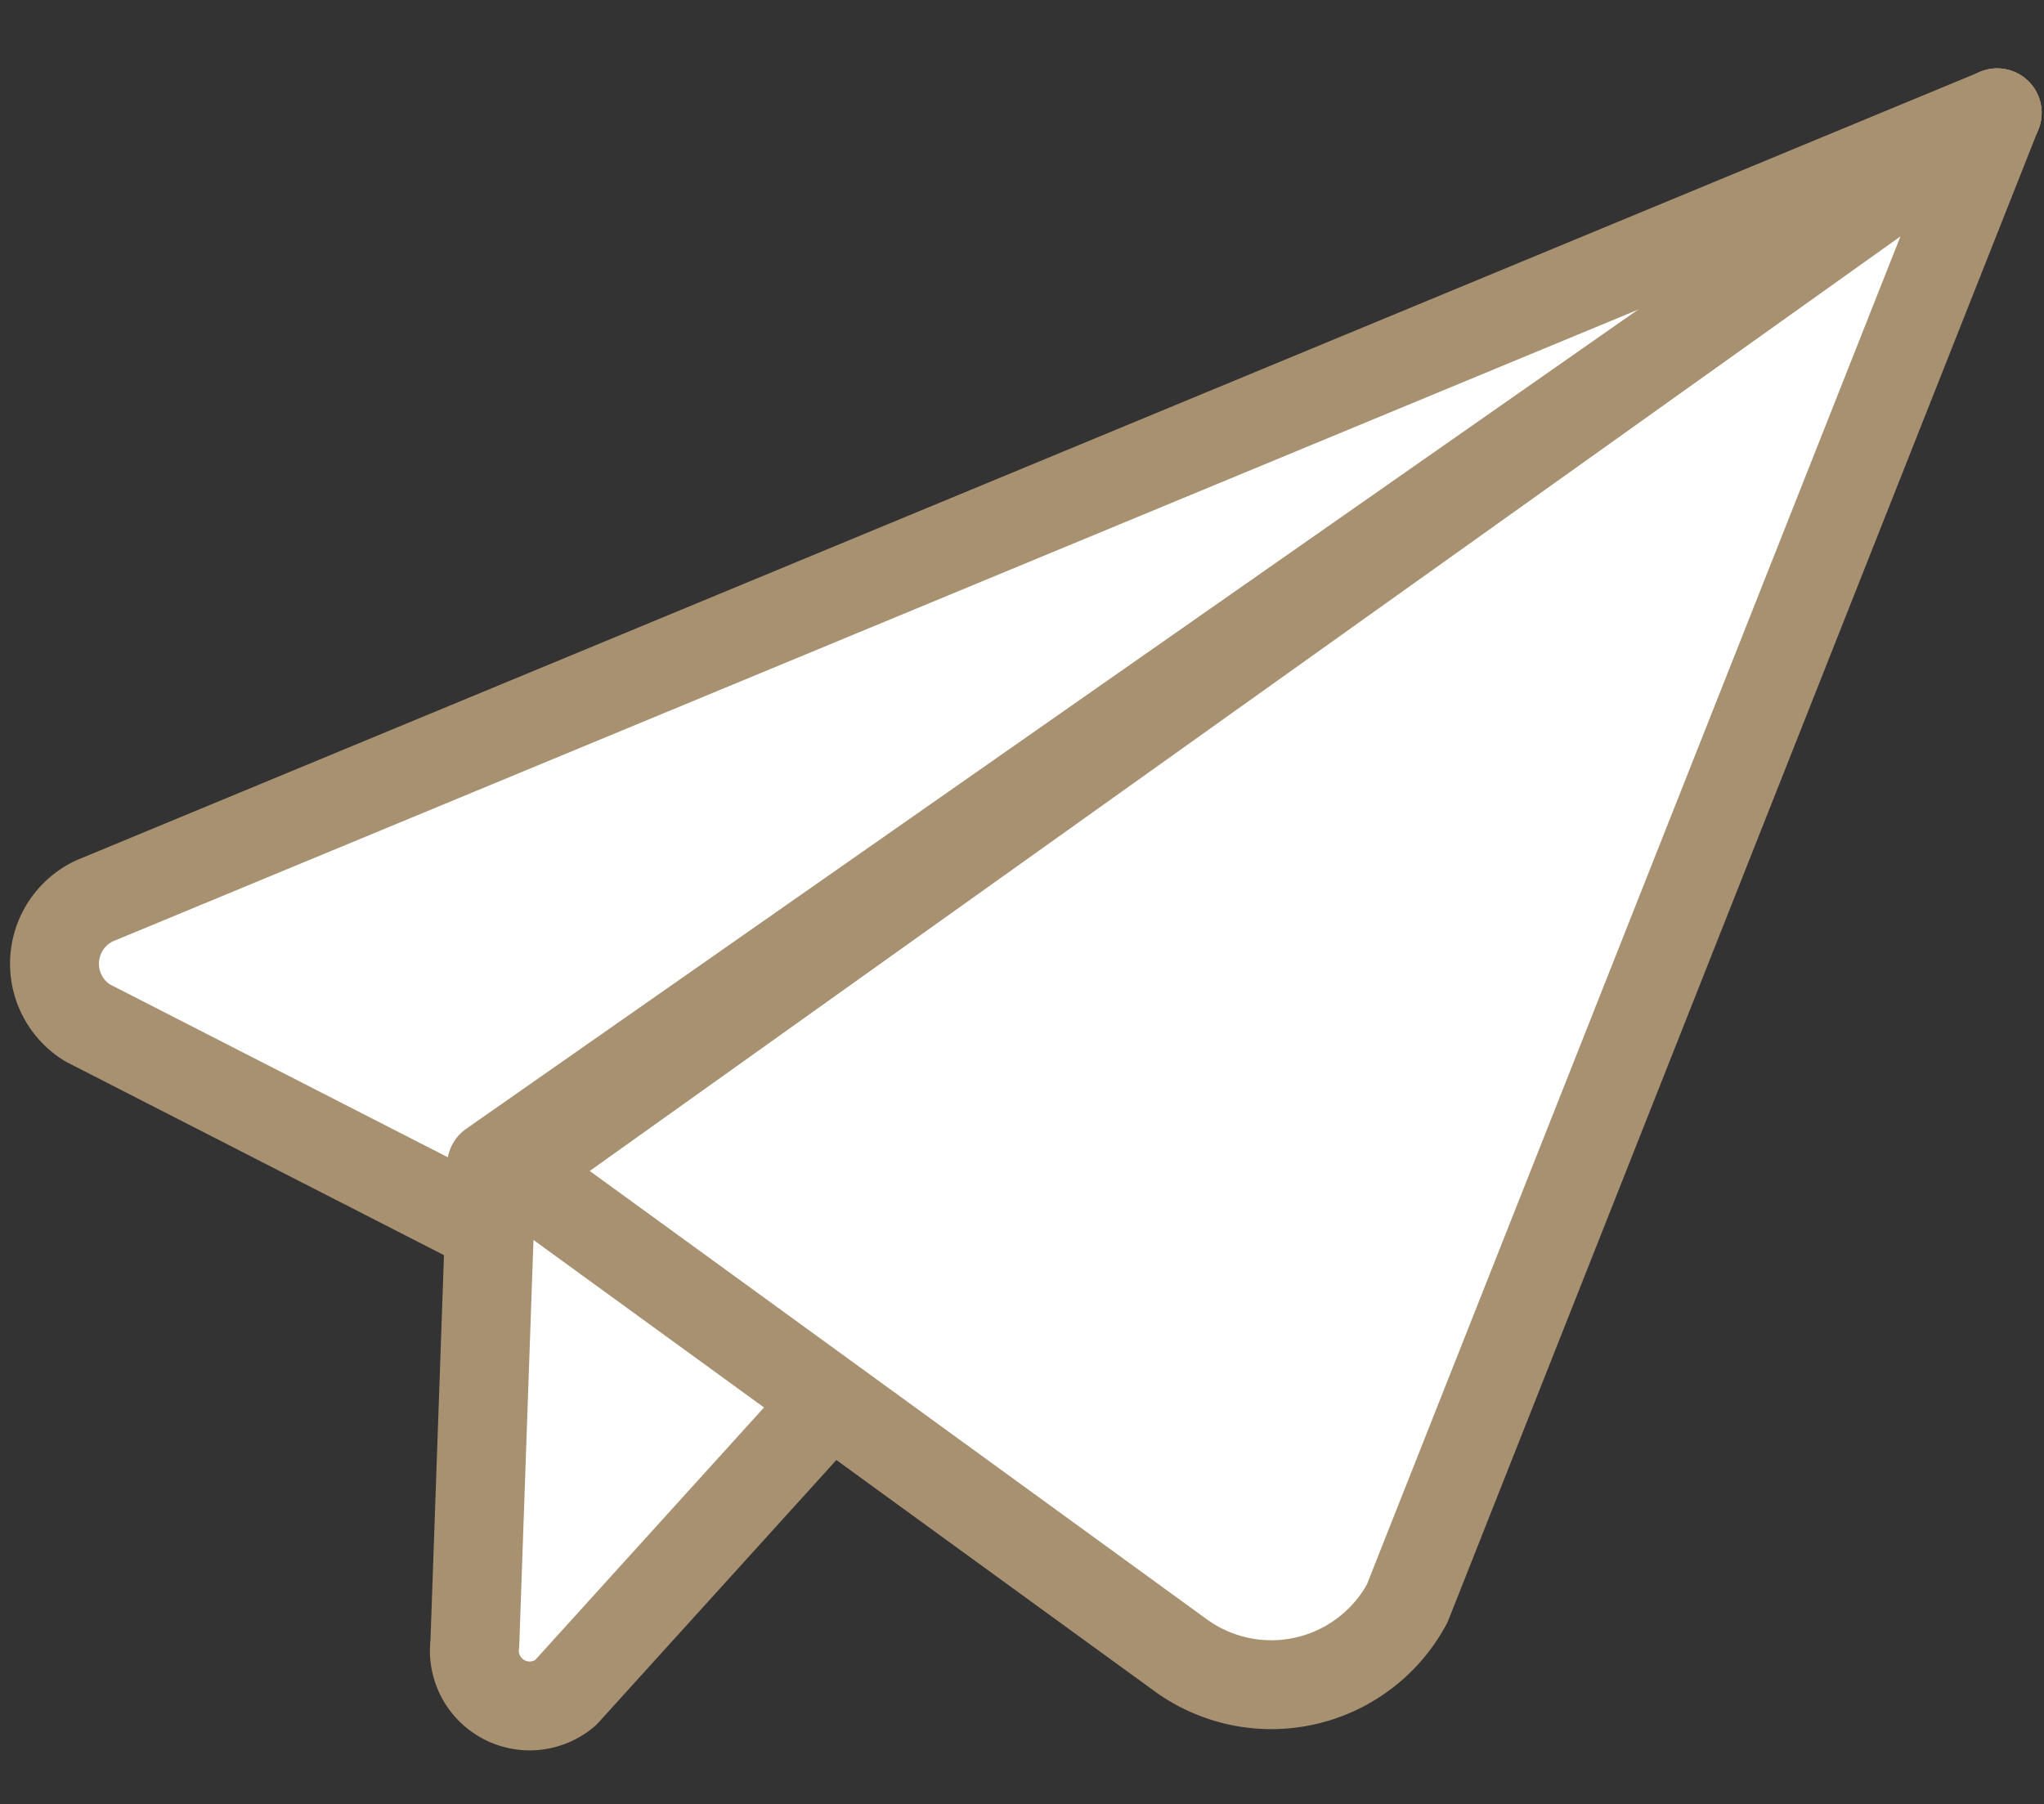
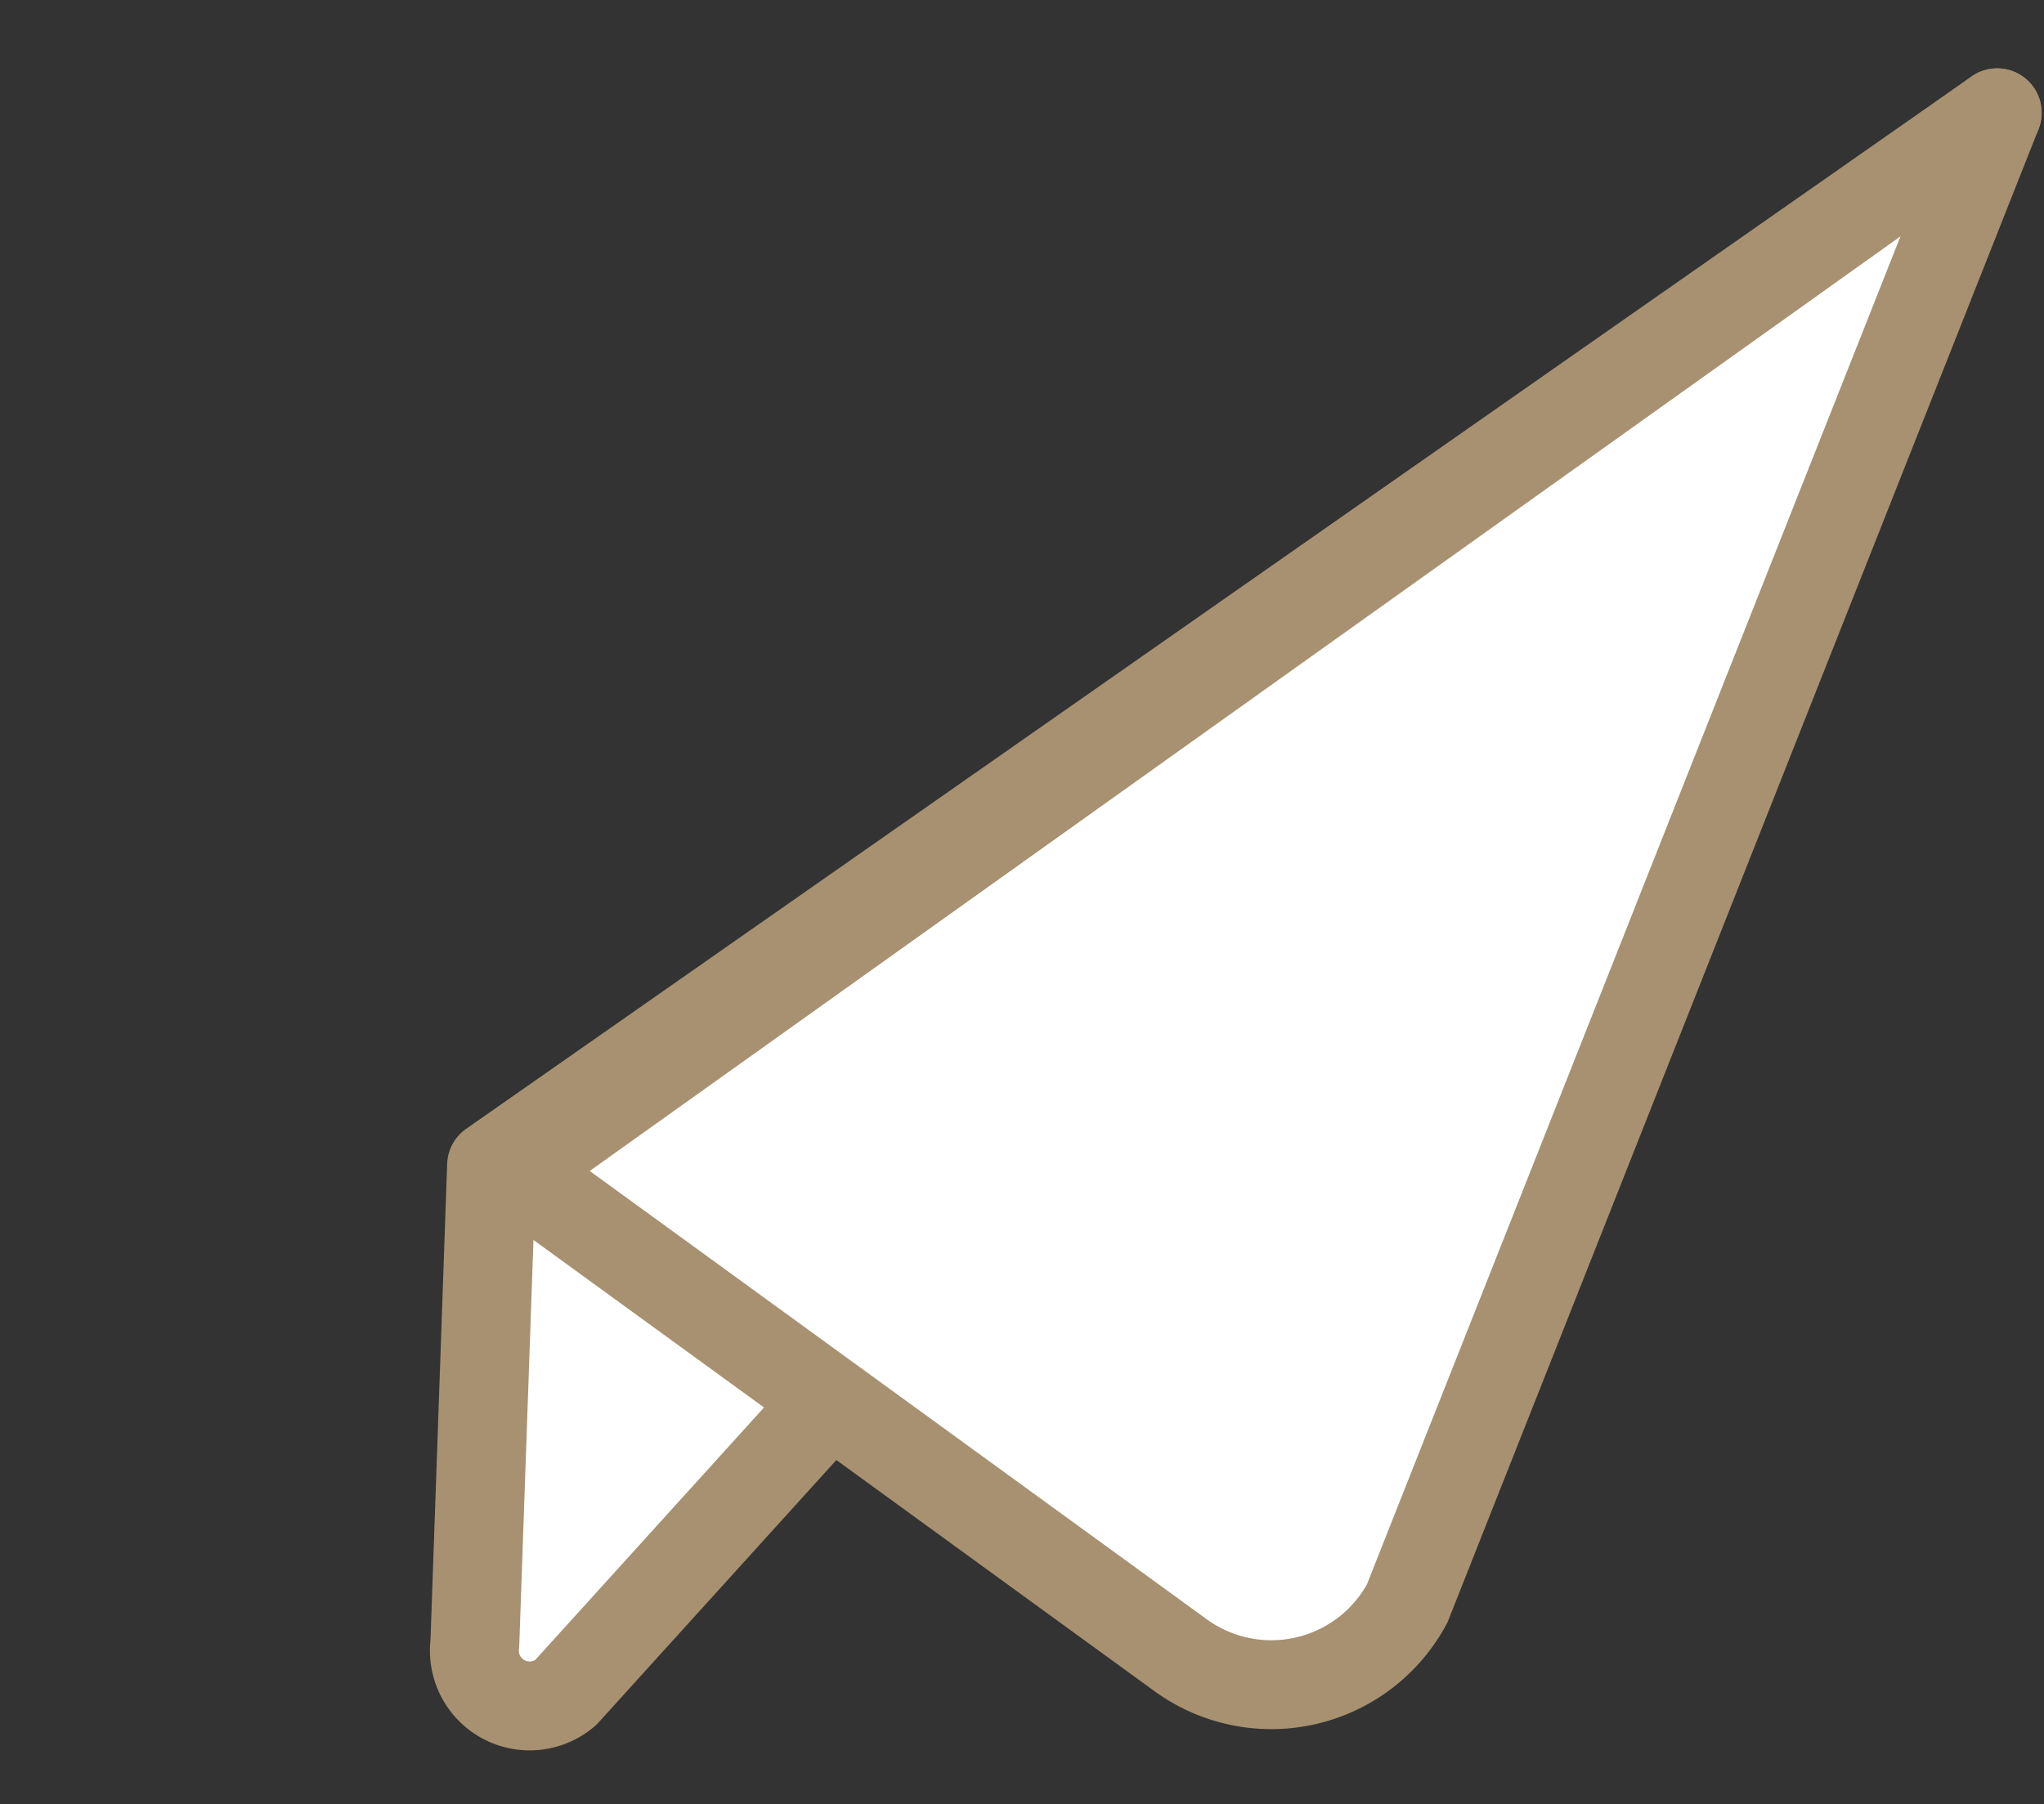
<svg xmlns="http://www.w3.org/2000/svg" width="45.962" height="40.581" viewBox="0 0 45.962 40.581">
  <rect x="0" y="0" width="45.962" height="40.581" fill="#333333" stroke="none" />
  <g id="그룹_281" data-name="그룹 281" transform="matrix(0.999, 0.035, -0.035, 0.999, 0.976, -4.936)">
-     <path id="패스_266" data-name="패스 266" d="M2.038,25.149,44.185,5.933l-32.9,26.33L1.969,27.9A1.562,1.562,0,0,1,2.038,25.149Z" transform="translate(0 0)" fill="#fff" stroke="#a79171" stroke-linejoin="round" stroke-width="2" />
    <path id="패스_267" data-name="패스 267" d="M11.167,30.785,44.185,5.933,13.243,42.589a1.244,1.244,0,0,1-2.076-1.039Z" transform="translate(0)" fill="#fff" stroke="#a79171" stroke-linejoin="round" stroke-width="2" />
    <path id="패스_268" data-name="패스 268" d="M43.685,5.933,31.594,39.921a3.47,3.47,0,0,1-5.034,1.35L11.167,30.888Z" transform="translate(0.5 0)" fill="#fff" stroke="#a79171" stroke-linejoin="round" stroke-width="2" />
  </g>
</svg>